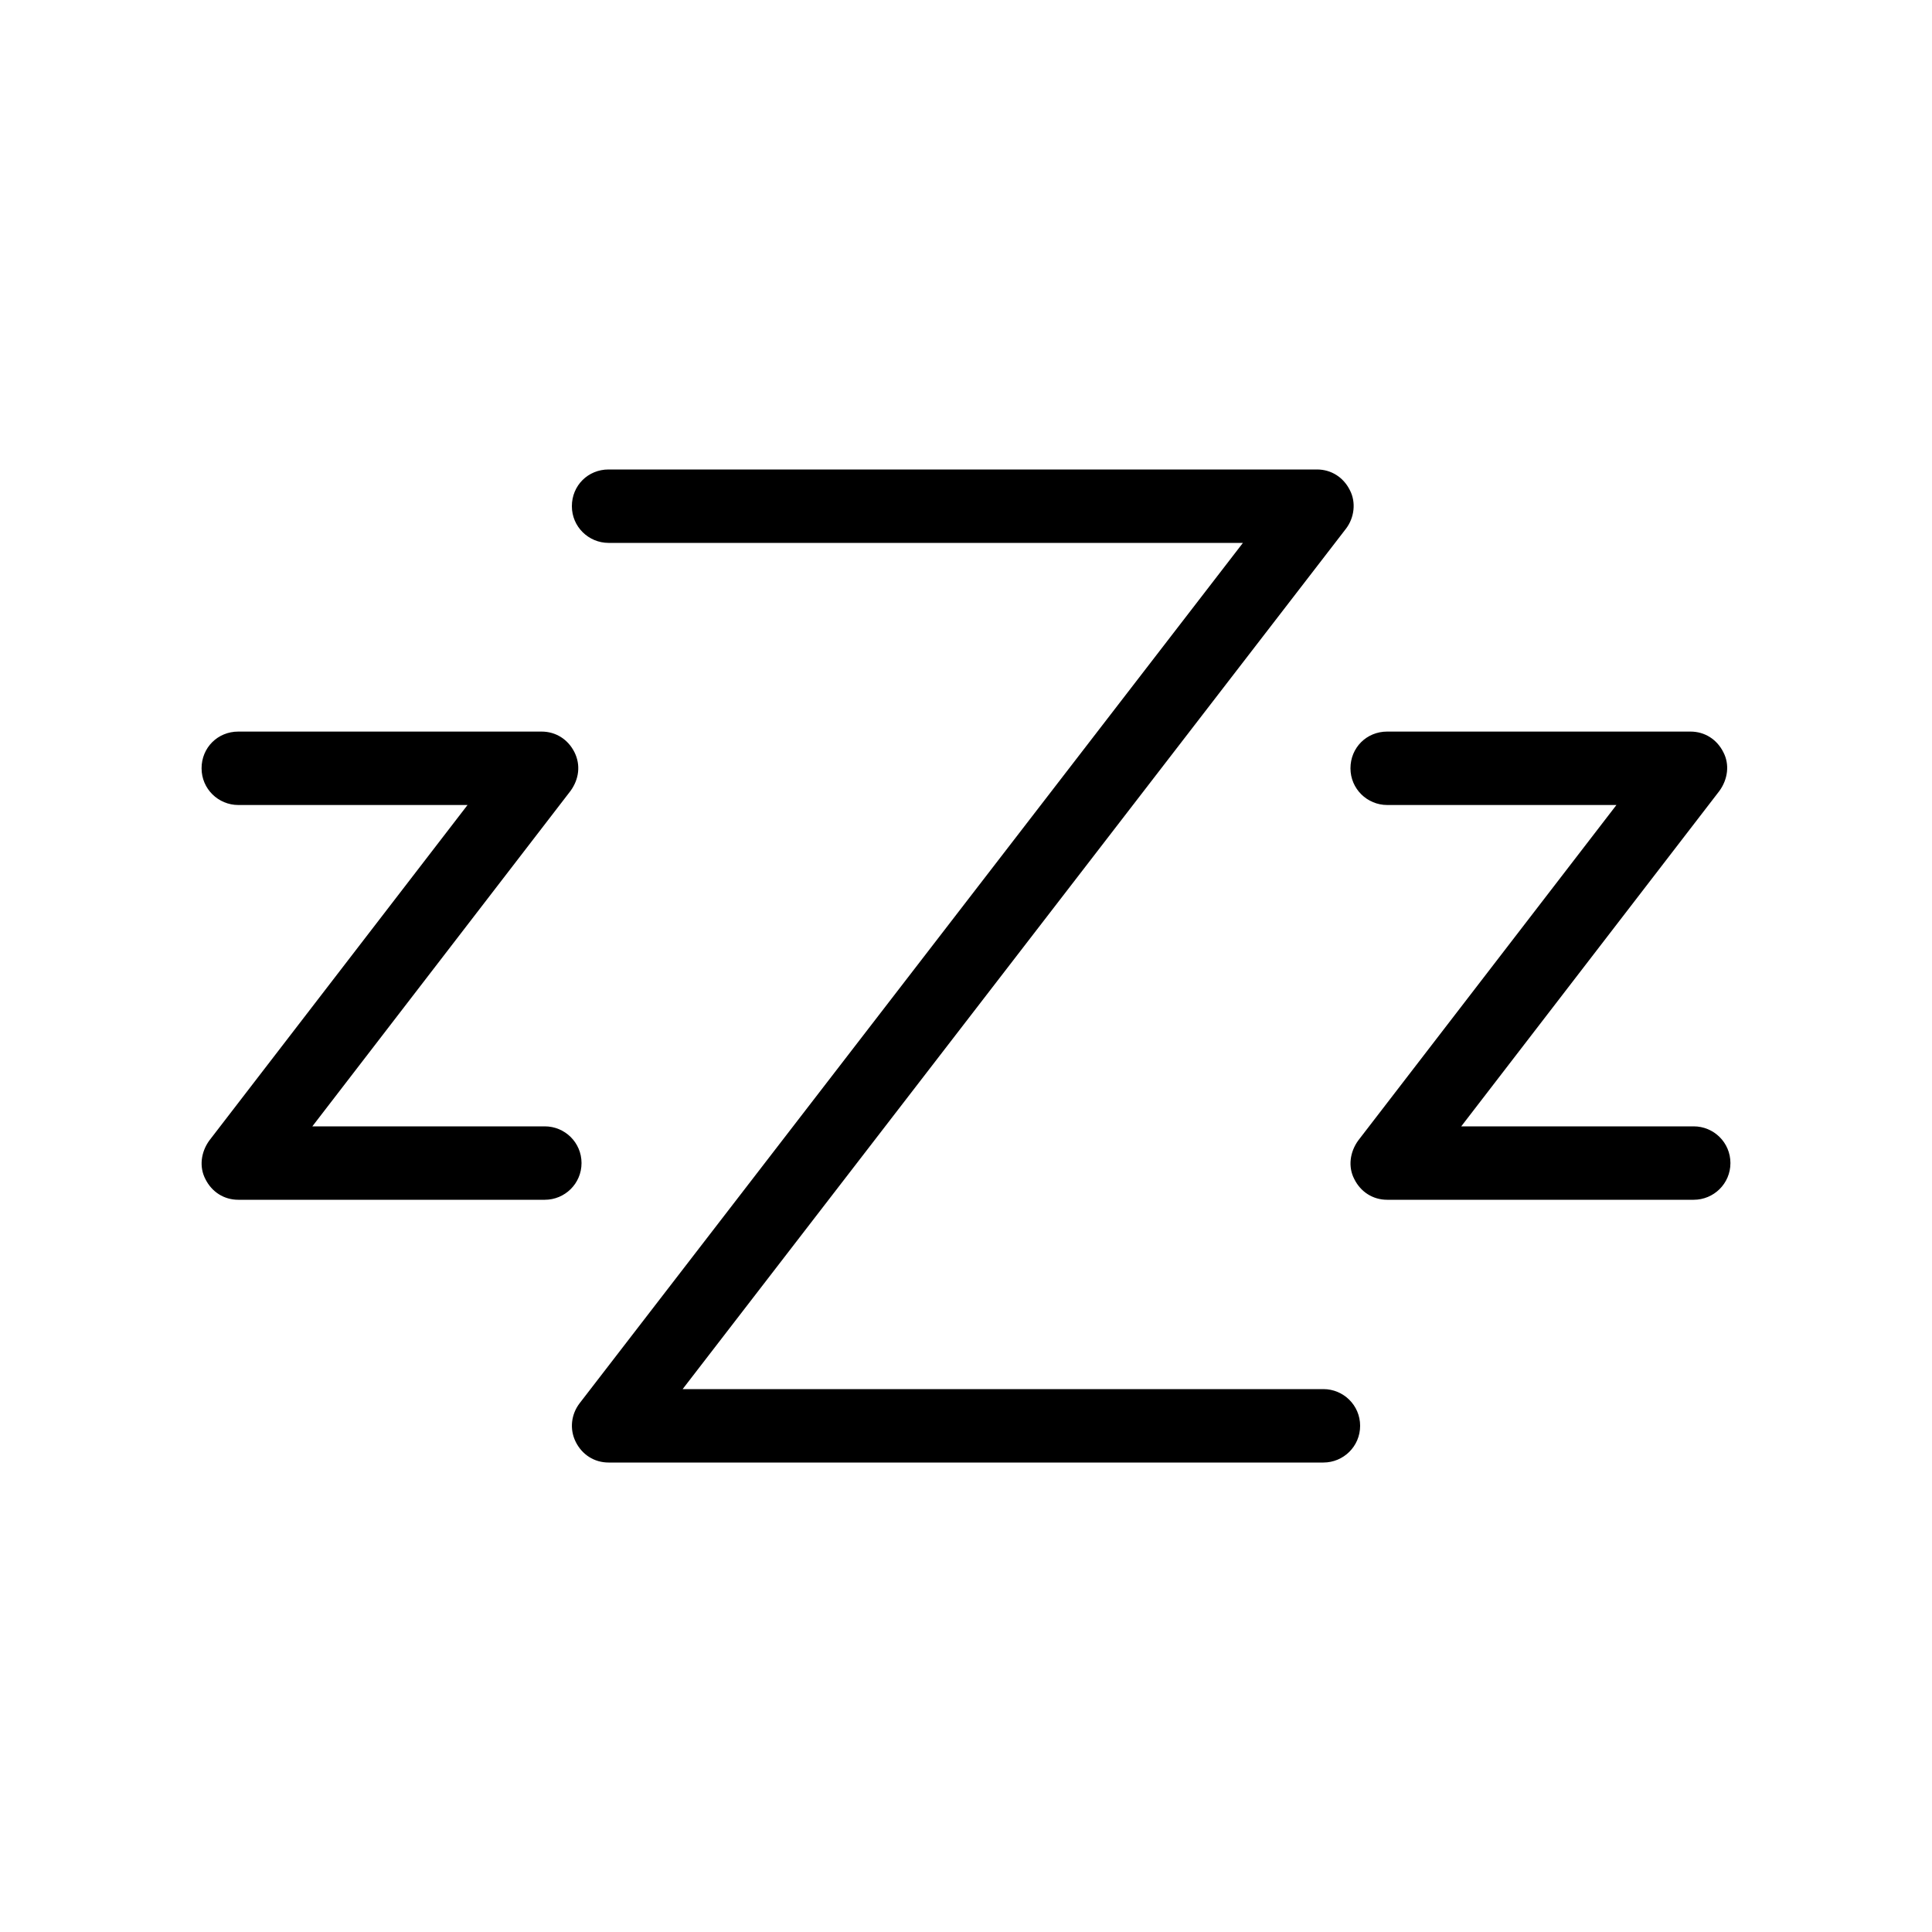
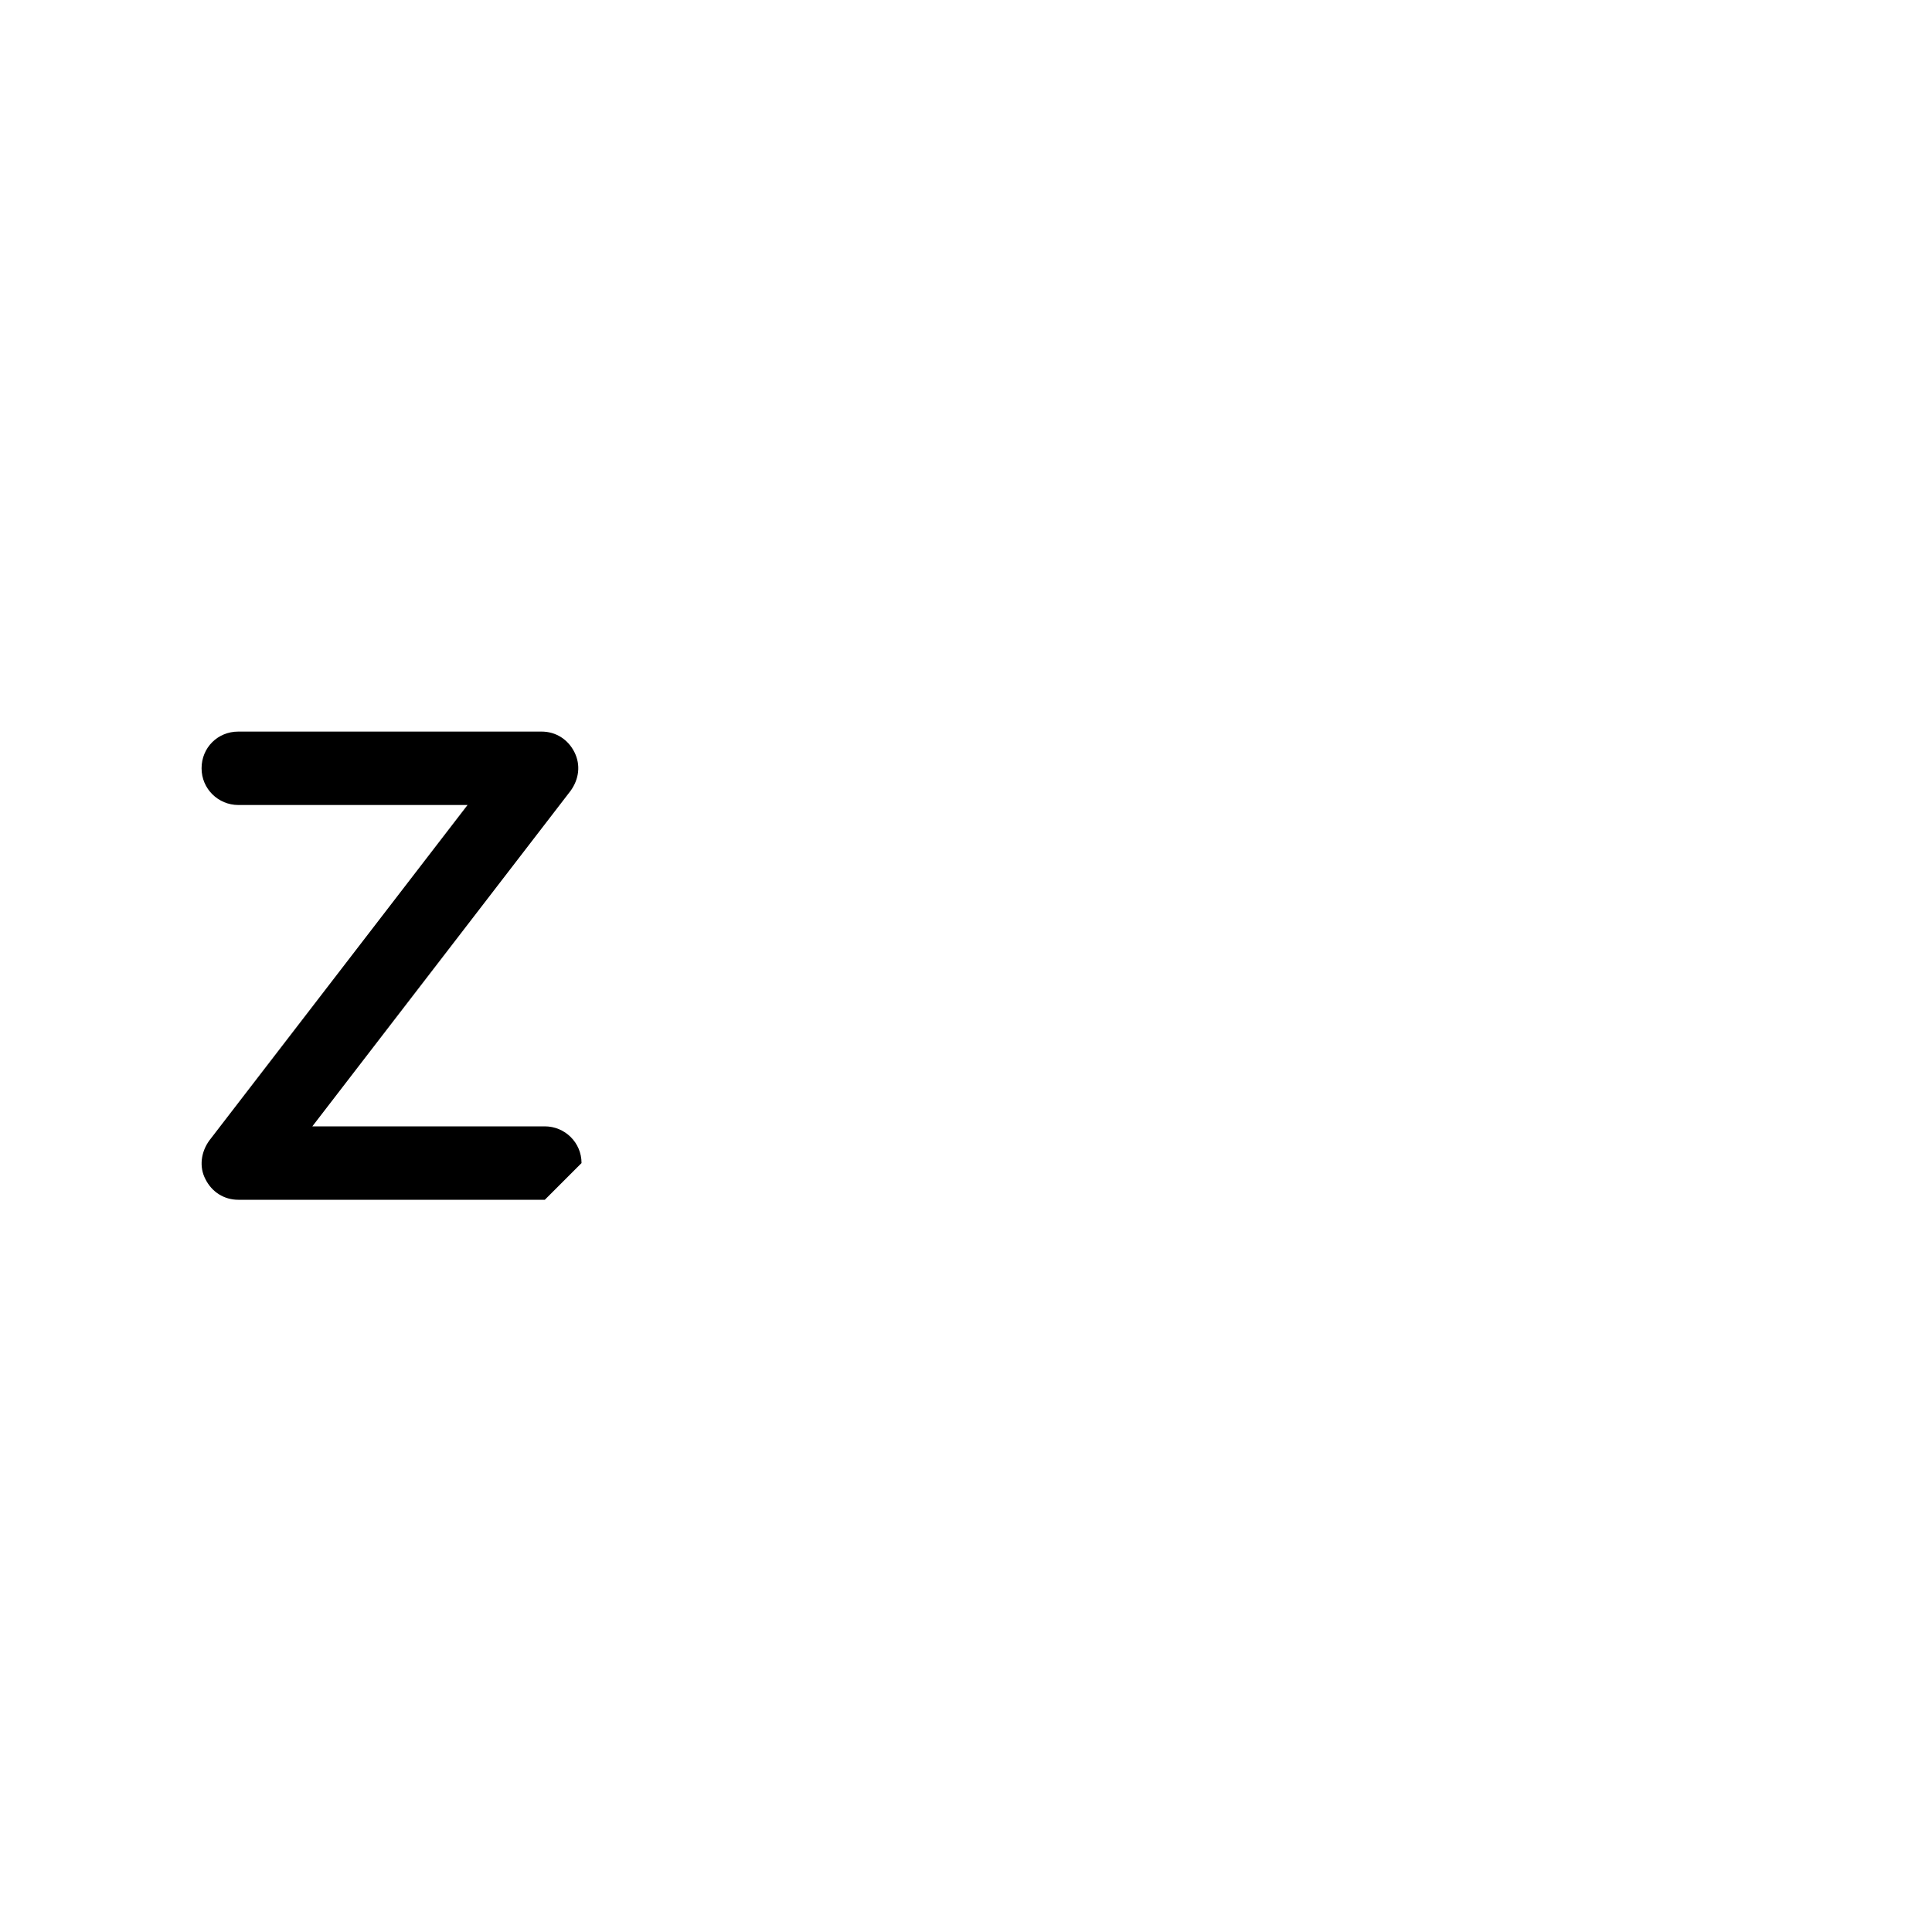
<svg xmlns="http://www.w3.org/2000/svg" version="1.1" id="Layer_1" x="0px" y="0px" viewBox="0 0 300 300" style="enable-background:new 0 0 300 300;" xml:space="preserve">
  <g>
-     <path d="M84.6,186.3H37c-2.2,0-4.1-1.2-5.1-3.2c-1-1.9-0.7-4.2,0.6-6l40.1-52.1H37c-3.1,0-5.7-2.5-5.7-5.7s2.5-5.7,5.7-5.7h47.1   c2.2,0,4.1,1.2,5.1,3.2s0.7,4.2-0.6,6l-40.1,52.1h36.1c3.1,0,5.7,2.5,5.7,5.7S87.7,186.3,84.6,186.3z" />
-     <path d="M263,186.3h-47.6c-2.2,0-4.1-1.2-5.1-3.2c-1-1.9-0.7-4.2,0.6-6l40.1-52.1h-35.6c-3.1,0-5.7-2.5-5.7-5.7s2.5-5.7,5.7-5.7   h47.1c2.2,0,4.1,1.2,5.1,3.2c1,1.9,0.7,4.2-0.6,6l-40.1,52.1H263c3.1,0,5.7,2.5,5.7,5.7S266.1,186.3,263,186.3z" />
-     <path d="M205.5,227.1h-111c-2.2,0-4.1-1.2-5.1-3.2s-0.7-4.3,0.6-6L193,84.3H94.5c-3.1,0-5.7-2.5-5.7-5.7s2.5-5.7,5.7-5.7h110   c2.2,0,4.1,1.2,5.1,3.2c1,1.9,0.7,4.3-0.6,6L106,215.7h99.5c3.1,0,5.7,2.5,5.7,5.7S208.6,227.1,205.5,227.1z" />
+     <path d="M84.6,186.3H37c-2.2,0-4.1-1.2-5.1-3.2c-1-1.9-0.7-4.2,0.6-6l40.1-52.1H37c-3.1,0-5.7-2.5-5.7-5.7s2.5-5.7,5.7-5.7h47.1   c2.2,0,4.1,1.2,5.1,3.2s0.7,4.2-0.6,6l-40.1,52.1h36.1c3.1,0,5.7,2.5,5.7,5.7z" />
  </g>
</svg>